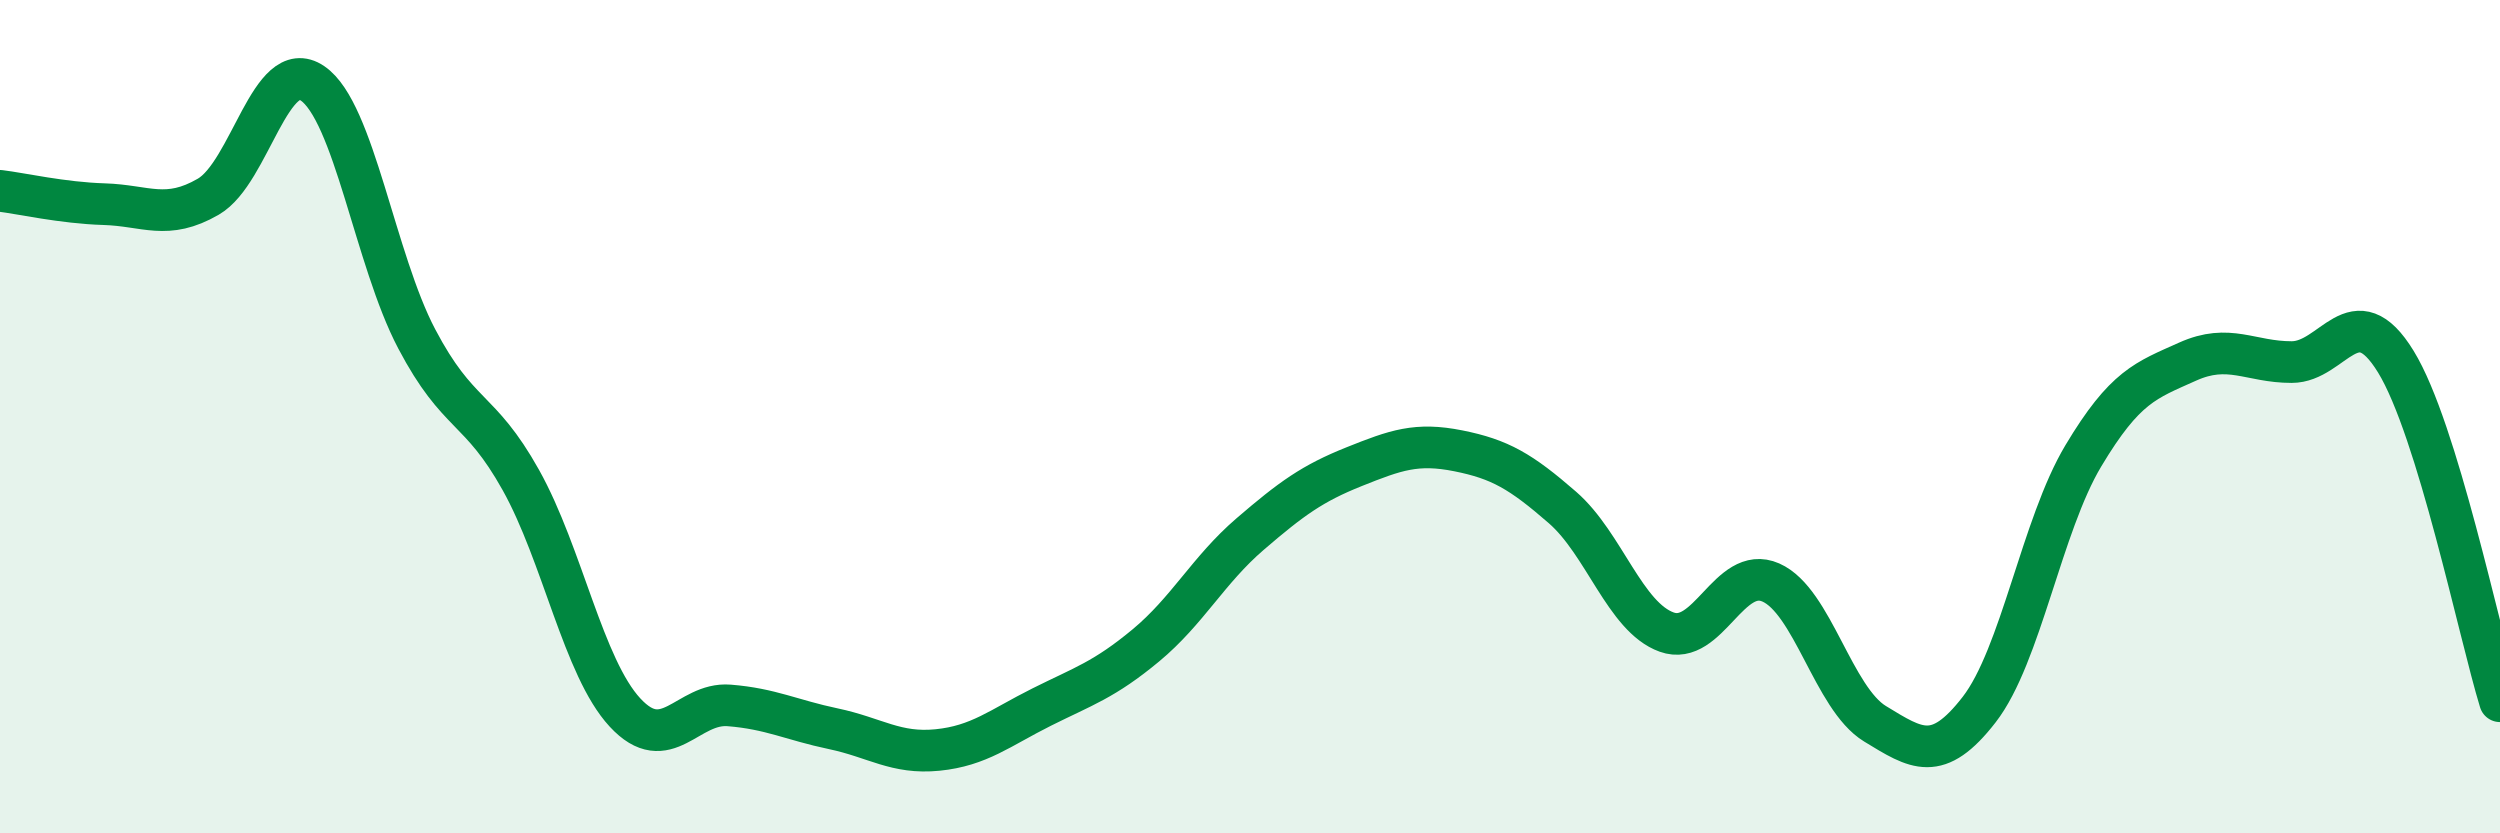
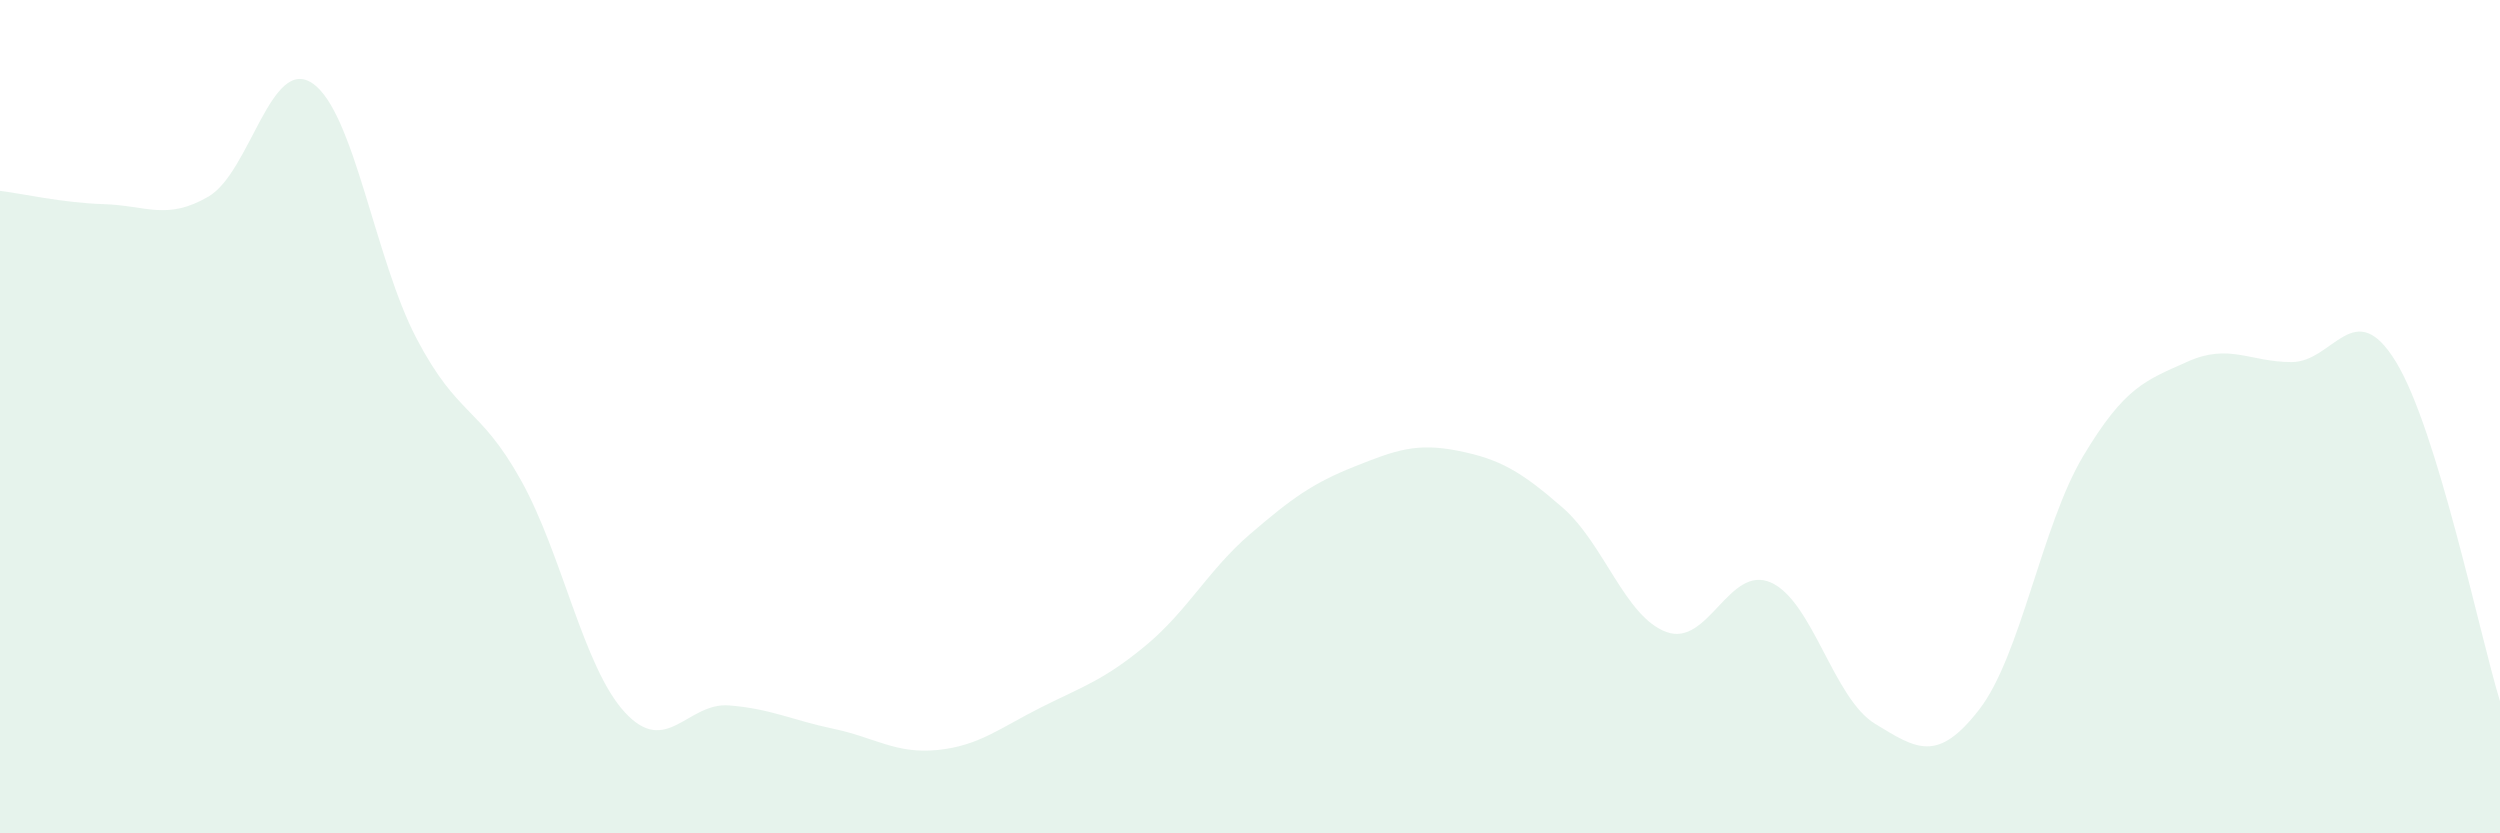
<svg xmlns="http://www.w3.org/2000/svg" width="60" height="20" viewBox="0 0 60 20">
  <path d="M 0,4.58 C 0.5,4.64 1.5,4.87 2.5,4.9 C 3.5,4.93 4,5.3 5,4.72 C 6,4.14 6.5,1.32 7.5,2 C 8.5,2.68 9,6.23 10,8.13 C 11,10.03 11.5,9.73 12.5,11.52 C 13.5,13.31 14,16.02 15,17.1 C 16,18.18 16.5,16.85 17.5,16.93 C 18.5,17.01 19,17.28 20,17.49 C 21,17.7 21.5,18.1 22.5,18 C 23.5,17.9 24,17.47 25,16.97 C 26,16.47 26.5,16.32 27.5,15.49 C 28.5,14.66 29,13.68 30,12.82 C 31,11.96 31.5,11.6 32.5,11.2 C 33.5,10.8 34,10.62 35,10.82 C 36,11.02 36.5,11.31 37.5,12.18 C 38.5,13.05 39,14.81 40,15.17 C 41,15.53 41.5,13.54 42.5,13.98 C 43.5,14.42 44,16.76 45,17.37 C 46,17.98 46.5,18.32 47.5,17.03 C 48.5,15.74 49,12.61 50,10.94 C 51,9.27 51.5,9.13 52.5,8.68 C 53.5,8.23 54,8.69 55,8.69 C 56,8.69 56.5,7.05 57.5,8.68 C 58.5,10.31 59.5,15.2 60,16.83L60 20L0 20Z" fill="#008740" opacity="0.1" stroke-linecap="round" stroke-linejoin="round" />
-   <path d="M 0,4.58 C 0.5,4.64 1.5,4.87 2.5,4.9 C 3.5,4.93 4,5.3 5,4.72 C 6,4.14 6.5,1.32 7.5,2 C 8.5,2.68 9,6.23 10,8.13 C 11,10.03 11.5,9.73 12.5,11.52 C 13.5,13.31 14,16.02 15,17.1 C 16,18.18 16.5,16.85 17.5,16.93 C 18.5,17.01 19,17.28 20,17.49 C 21,17.7 21.5,18.1 22.5,18 C 23.5,17.9 24,17.47 25,16.97 C 26,16.47 26.5,16.32 27.5,15.49 C 28.5,14.66 29,13.68 30,12.82 C 31,11.96 31.5,11.6 32.5,11.2 C 33.5,10.8 34,10.62 35,10.82 C 36,11.02 36.5,11.31 37.5,12.18 C 38.5,13.05 39,14.81 40,15.17 C 41,15.53 41.5,13.54 42.5,13.98 C 43.5,14.42 44,16.76 45,17.37 C 46,17.98 46.5,18.32 47.5,17.03 C 48.5,15.74 49,12.61 50,10.94 C 51,9.27 51.5,9.13 52.5,8.68 C 53.5,8.23 54,8.69 55,8.69 C 56,8.69 56.5,7.05 57.5,8.68 C 58.5,10.31 59.5,15.2 60,16.83" stroke="#008740" stroke-width="1" fill="none" stroke-linecap="round" stroke-linejoin="round" />
</svg>